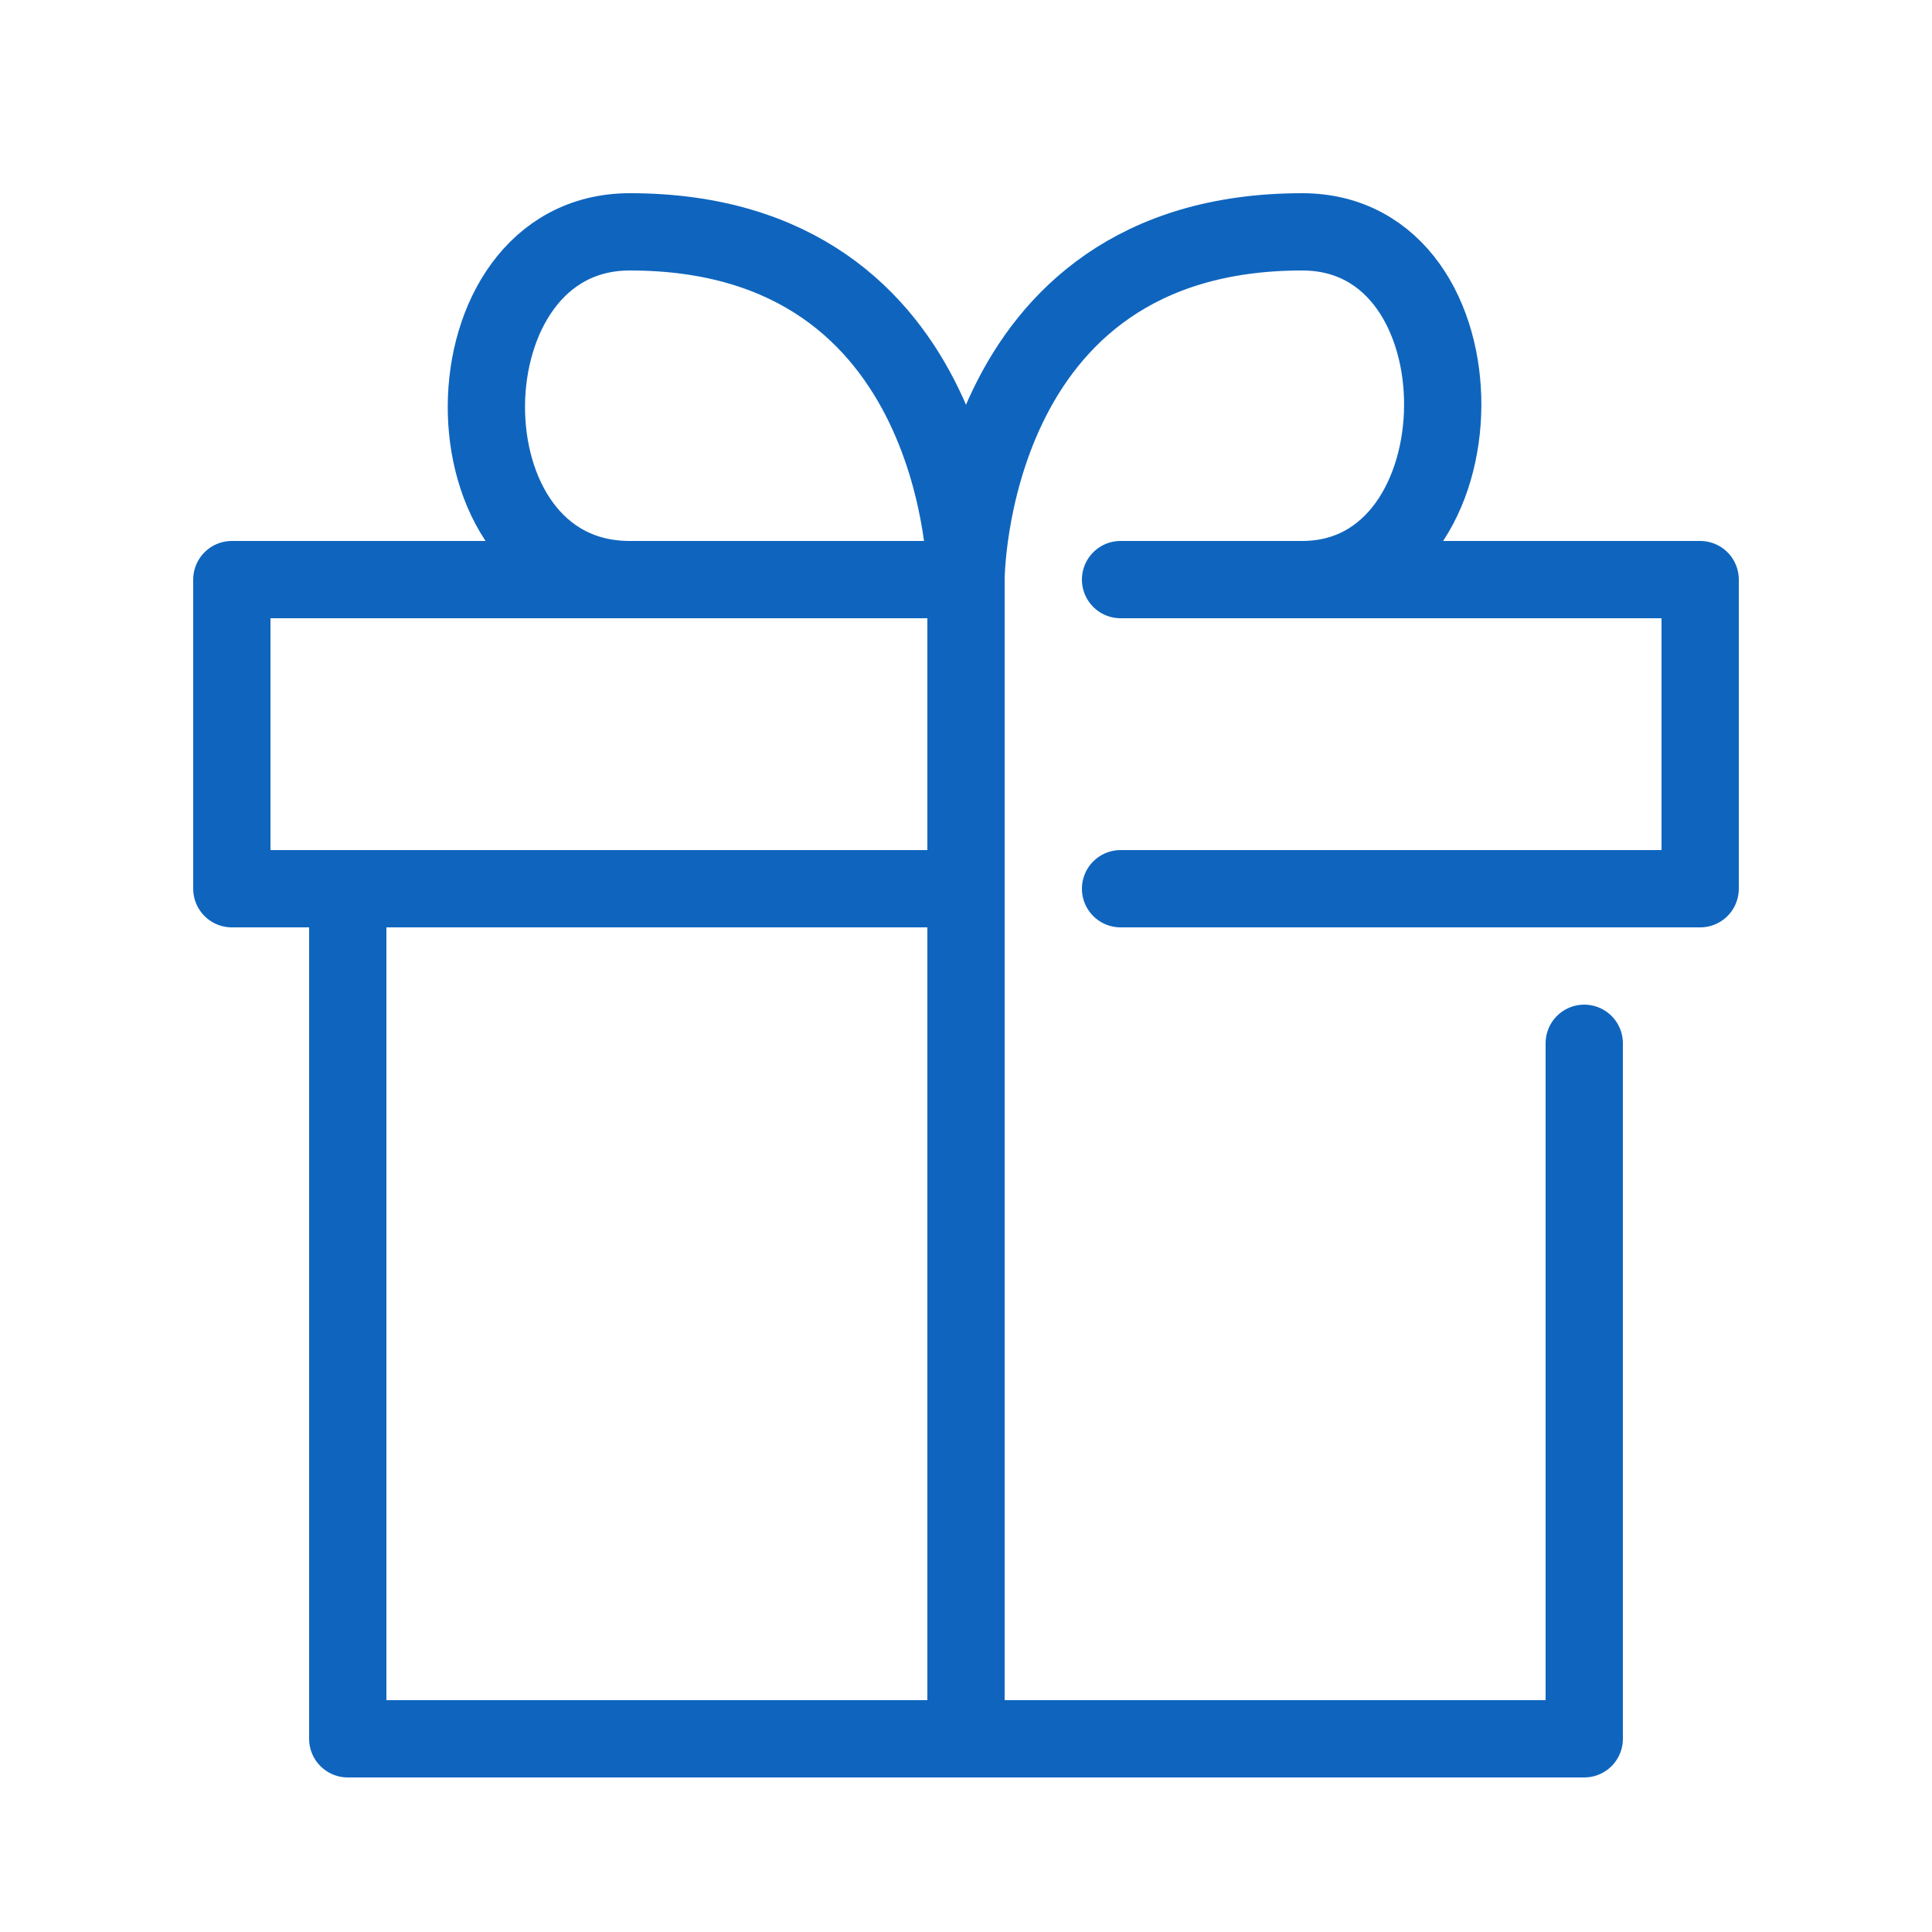
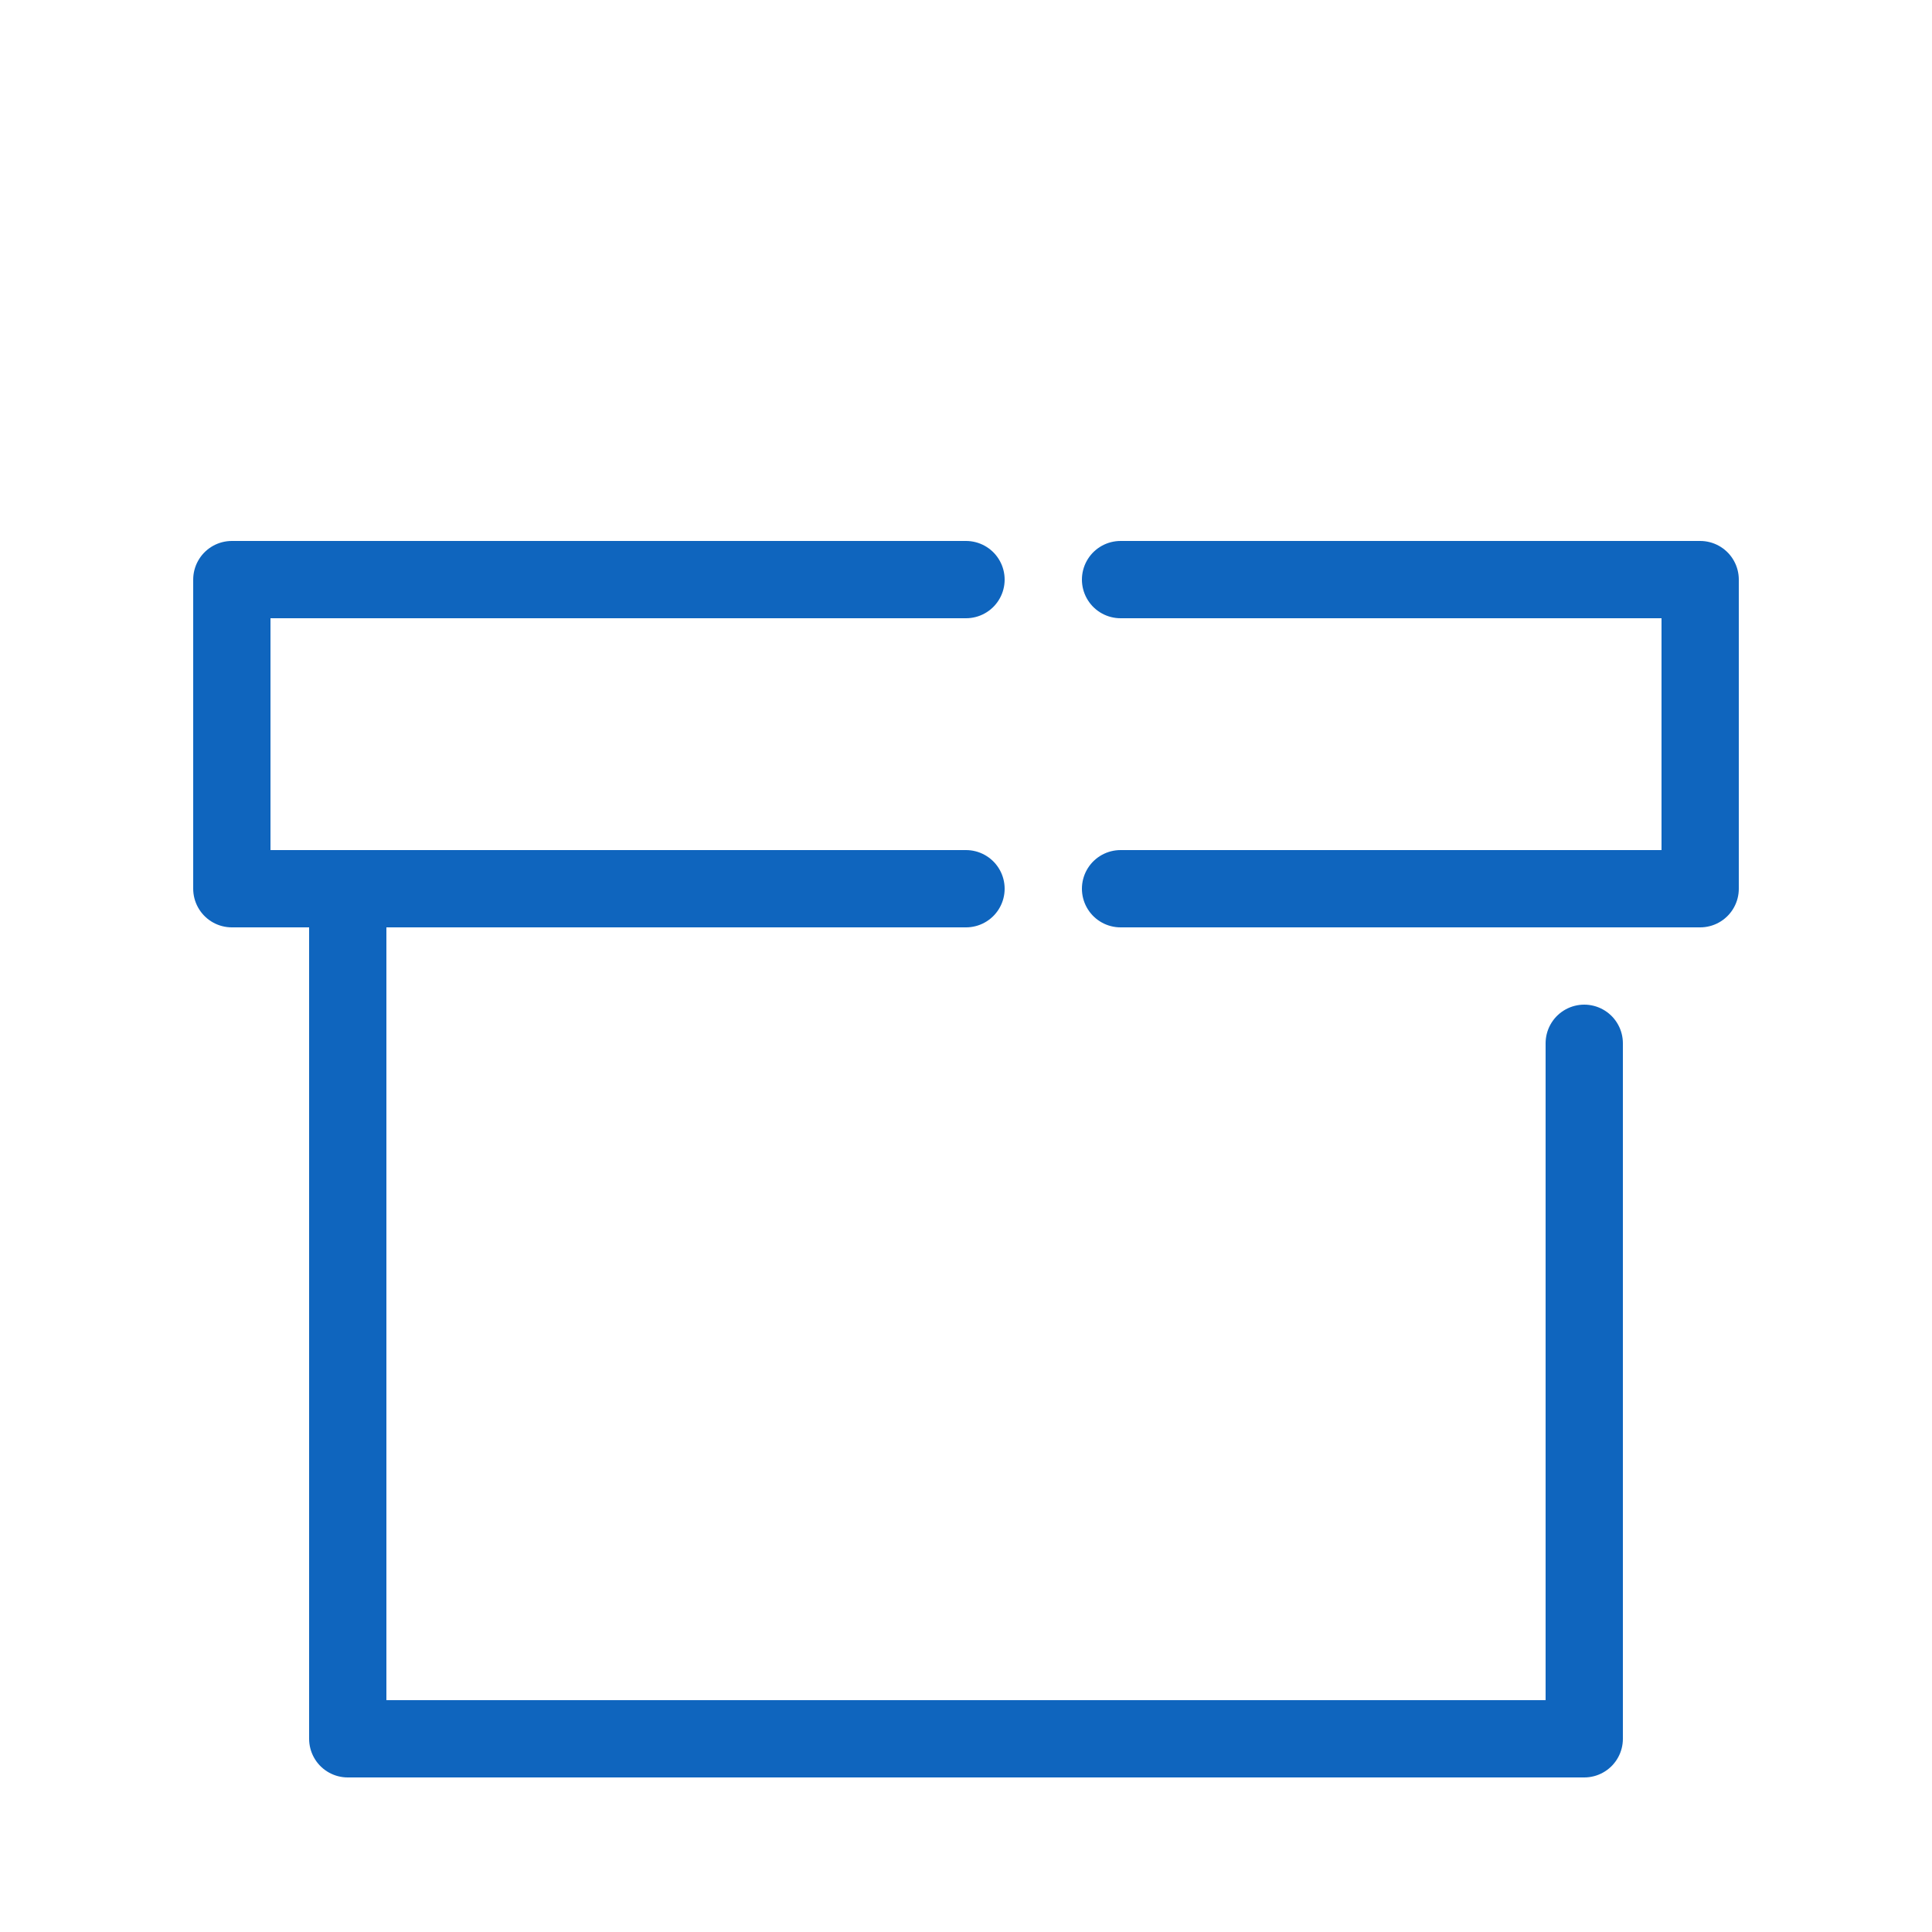
<svg xmlns="http://www.w3.org/2000/svg" xmlns:xlink="http://www.w3.org/1999/xlink" version="1.1" id="レイヤー_1" x="0px" y="0px" viewBox="0 0 50 50" style="enable-background:new 0 0 50 50;" xml:space="preserve">
  <style type="text/css">
	.st0{fill:none;stroke:#0F65BE;stroke-width:2;stroke-linecap:round;stroke-linejoin:round;}
	.st1{clip-path:url(#SVGID_00000133513419473121693990000014834541372600963986_);}
</style>
  <g>
    <path id="パス_5" class="st0" d="M41,27v18H9V23" />
    <path id="パス_6" class="st0" d="M29,15h15v8H29" />
    <path id="パス_7" class="st0" d="M25,23H6v-8h19" />
-     <line id="線_1" class="st0" x1="25" y1="45" x2="25" y2="15" />
    <g id="グループ_5">
      <g>
        <defs>
-           <rect id="SVGID_1_" x="1" y="1" width="48" height="48" />
-         </defs>
+           </defs>
        <clipPath id="SVGID_00000021112050796156674120000016444449745678808730_">
          <use xlink:href="#SVGID_1_" style="overflow:visible;" />
        </clipPath>
        <g id="グループ_4" style="clip-path:url(#SVGID_00000021112050796156674120000016444449745678808730_);">
-           <path id="パス_8" class="st0" d="M25,15c0,0,0-9,8.7-9c4.9,0,4.8,9,0,9" />
-           <path id="パス_9" class="st0" d="M25,15c0,0,0-9-8.7-9c-4.9,0-5,9,0,9" />
-         </g>
+           </g>
      </g>
    </g>
  </g>
</svg>